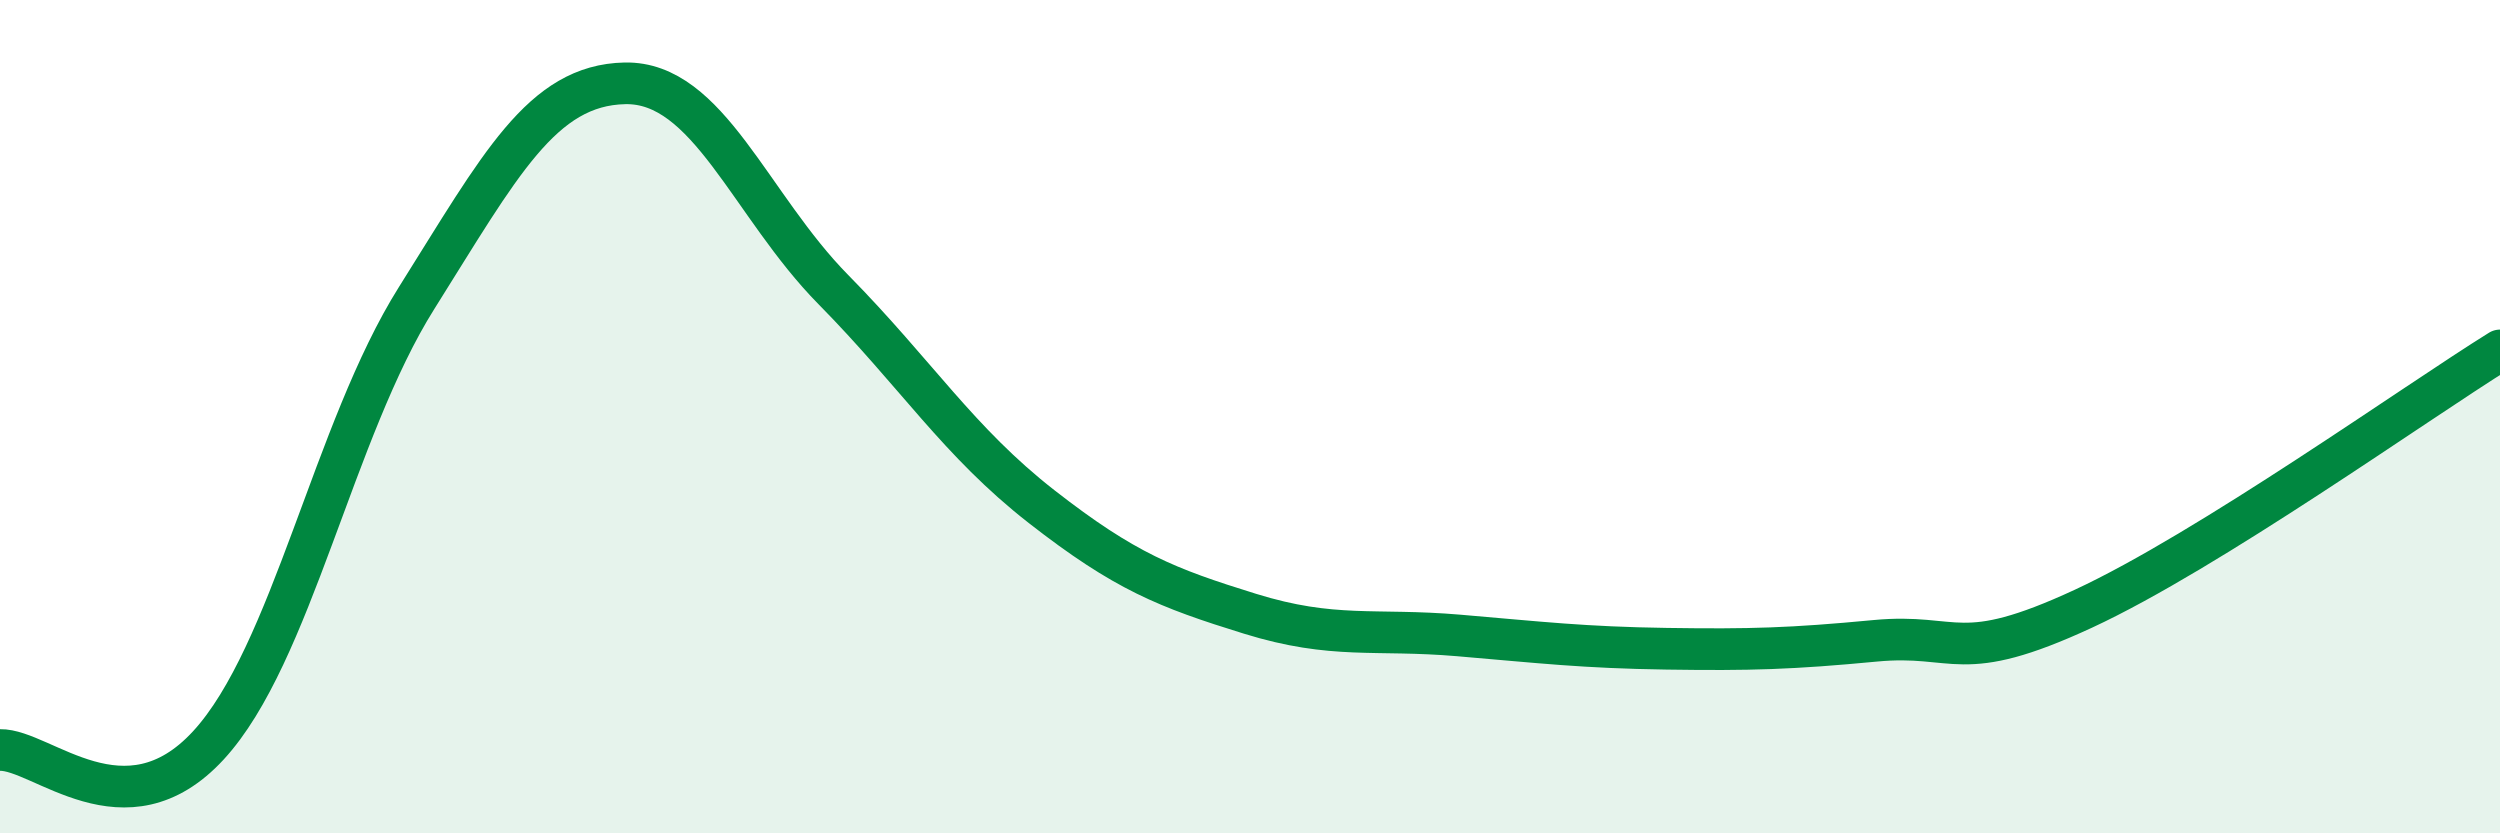
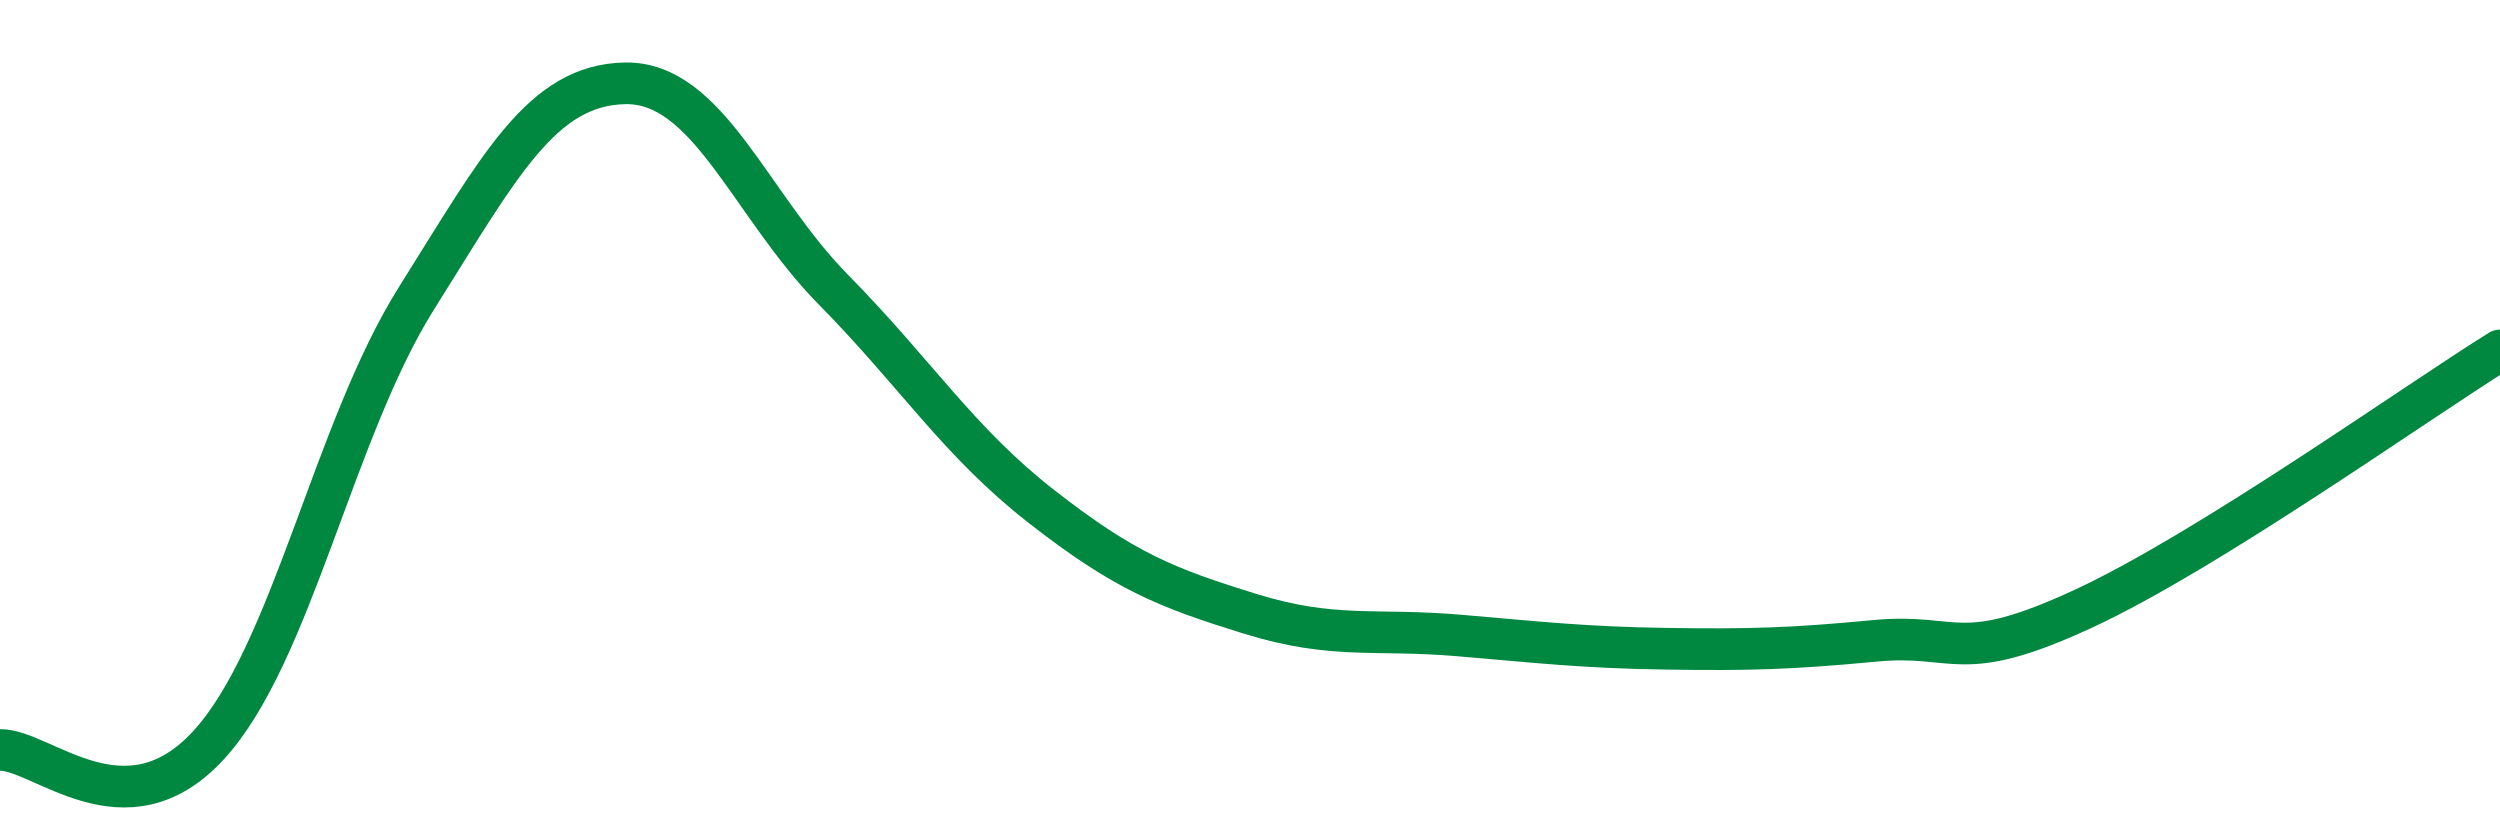
<svg xmlns="http://www.w3.org/2000/svg" width="60" height="20" viewBox="0 0 60 20">
-   <path d="M 0,18 C 1,17.98 3,20.06 5,17.89 C 7,15.72 8,10.33 10,7.15 C 12,3.97 13,2.04 15,2 C 17,1.96 18,4.92 20,6.95 C 22,8.98 23,10.6 25,12.16 C 27,13.72 28,14.11 30,14.73 C 32,15.35 33,15.08 35,15.25 C 37,15.42 38,15.54 40,15.57 C 42,15.6 43,15.57 45,15.38 C 47,15.19 47,16 50,14.61 C 53,13.22 58,9.65 60,8.41L60 20L0 20Z" fill="#008740" opacity="0.1" stroke-linecap="round" stroke-linejoin="round" />
  <path d="M 0,18 C 1,17.98 3,20.06 5,17.89 C 7,15.72 8,10.33 10,7.15 C 12,3.97 13,2.04 15,2 C 17,1.96 18,4.92 20,6.95 C 22,8.98 23,10.6 25,12.16 C 27,13.72 28,14.11 30,14.73 C 32,15.35 33,15.08 35,15.25 C 37,15.42 38,15.54 40,15.57 C 42,15.6 43,15.57 45,15.38 C 47,15.19 47,16 50,14.61 C 53,13.22 58,9.65 60,8.41" stroke="#008740" stroke-width="1" fill="none" stroke-linecap="round" stroke-linejoin="round" />
</svg>